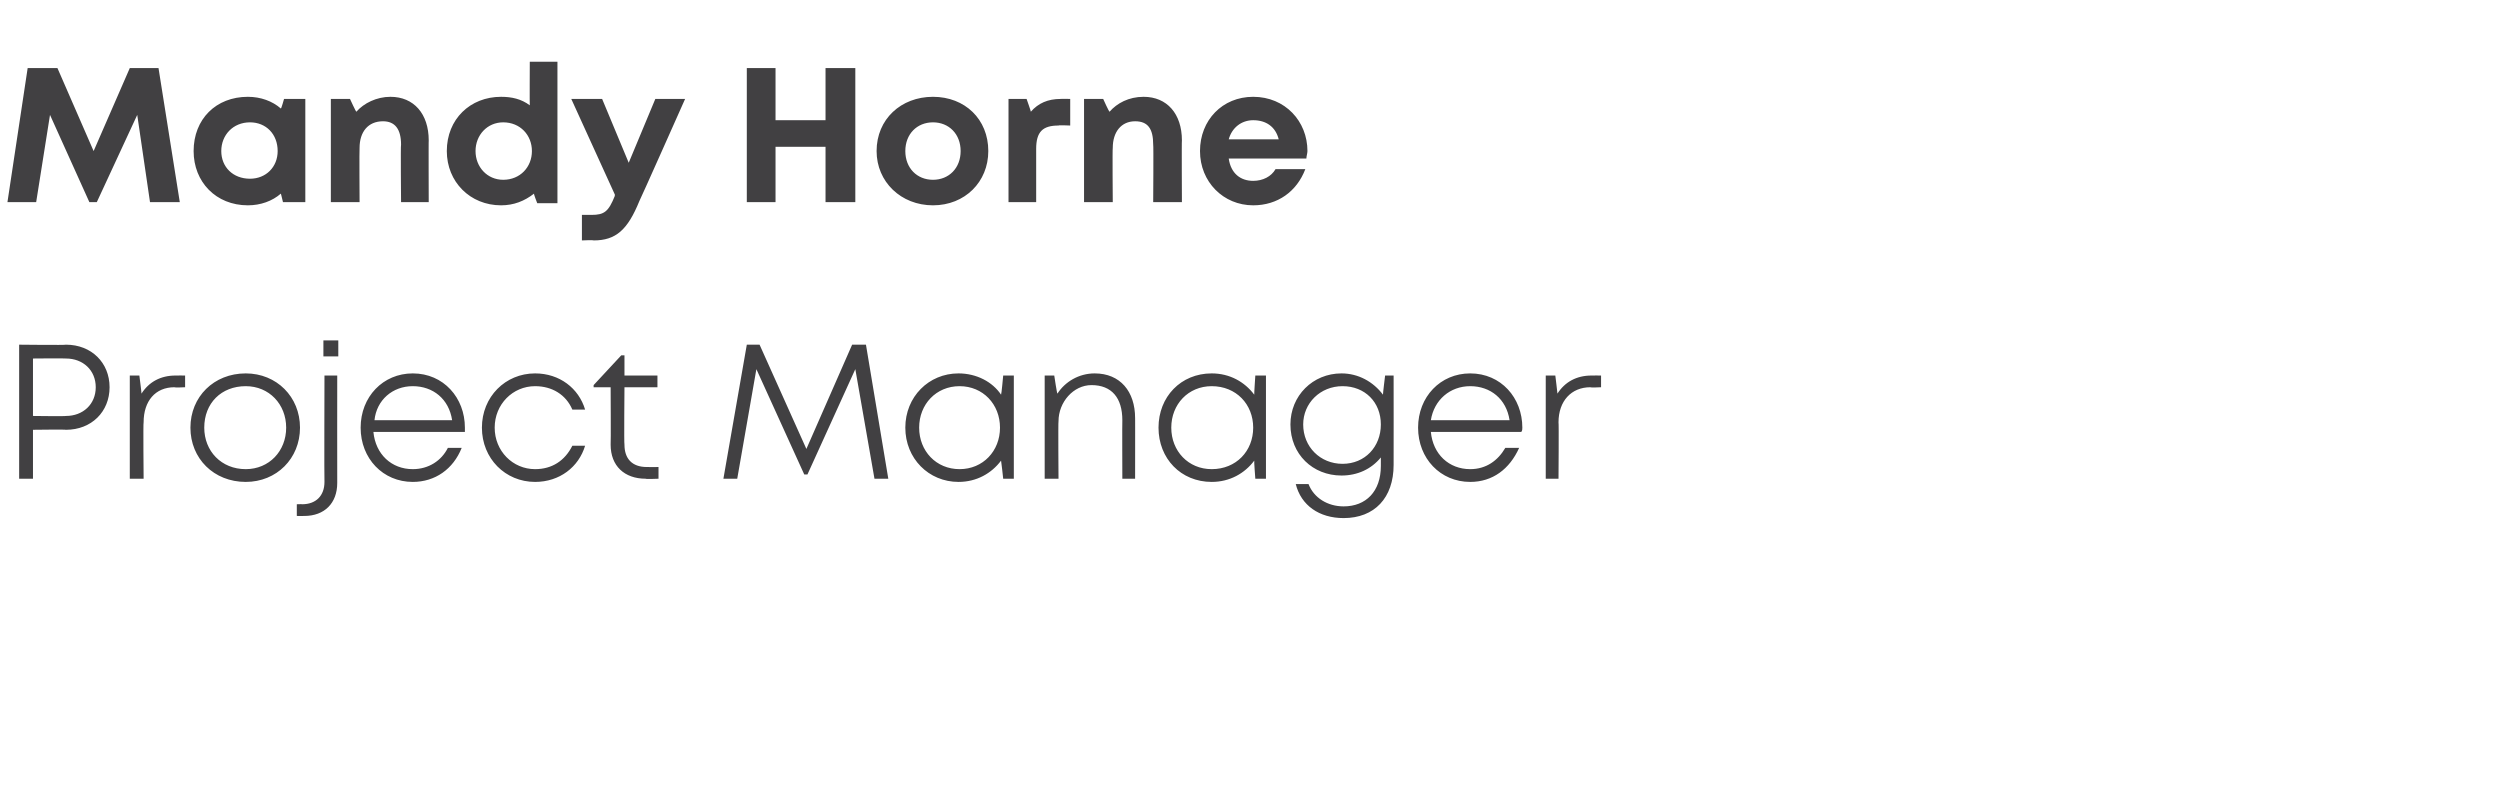
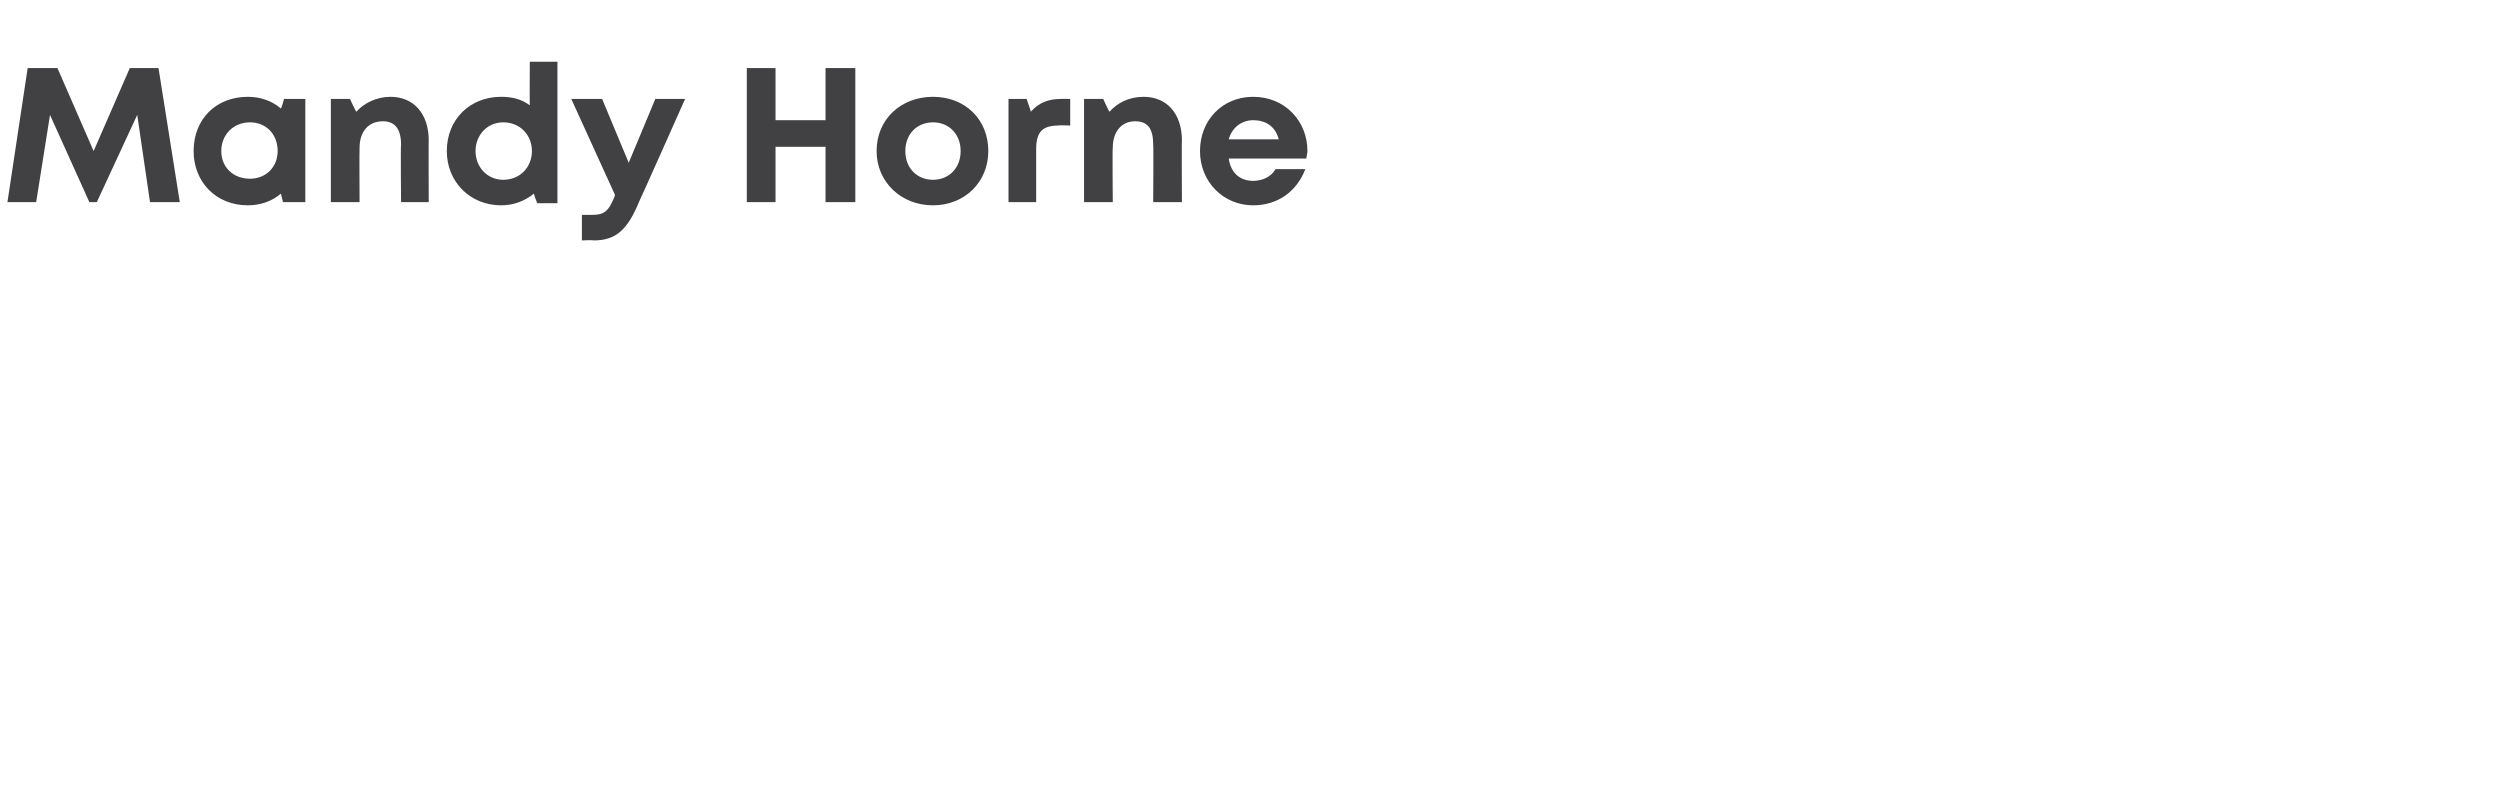
<svg xmlns="http://www.w3.org/2000/svg" version="1.1" width="235px" height="75.1px" viewBox="0 -6 235 75.1" style="top:-6px">
  <desc>Mandy Horne Project Manager</desc>
  <defs />
  <g id="Polygon6406">
-     <path d="M 10.3 30.4 C 10.3 32.7 8.6 34.4 6.2 34.4 C 6.22 34.36 3.1 34.4 3.1 34.4 L 3.1 39 L 1.8 39 L 1.8 26.4 C 1.8 26.4 6.22 26.45 6.2 26.4 C 8.6 26.4 10.3 28.1 10.3 30.4 Z M 9 30.4 C 9 28.8 7.8 27.7 6.2 27.7 C 6.16 27.67 3.1 27.7 3.1 27.7 L 3.1 33.1 C 3.1 33.1 6.16 33.14 6.2 33.1 C 7.8 33.1 9 32 9 30.4 Z M 17.4 29.3 L 17.4 30.4 C 17.4 30.4 16.43 30.45 16.4 30.4 C 14.6 30.4 13.5 31.7 13.5 33.7 C 13.45 33.71 13.5 39 13.5 39 L 12.2 39 L 12.2 29.3 L 13.1 29.3 C 13.1 29.3 13.32 31 13.3 31 C 14 29.9 15.1 29.3 16.5 29.3 C 16.53 29.29 17.4 29.3 17.4 29.3 Z M 17.9 34.2 C 17.9 31.3 20.1 29.1 23.1 29.1 C 26 29.1 28.2 31.3 28.2 34.2 C 28.2 37.1 26 39.3 23.1 39.3 C 20.1 39.3 17.9 37.1 17.9 34.2 Z M 26.9 34.2 C 26.9 32 25.3 30.3 23.1 30.3 C 20.8 30.3 19.2 31.9 19.2 34.2 C 19.2 36.4 20.8 38.1 23.1 38.1 C 25.3 38.1 26.9 36.4 26.9 34.2 Z M 30.4 26 L 31.8 26 L 31.8 27.5 L 30.4 27.5 L 30.4 26 Z M 27.9 41.4 C 27.9 41.4 28.39 41.38 28.4 41.4 C 29.7 41.4 30.5 40.6 30.5 39.3 C 30.47 39.3 30.5 29.3 30.5 29.3 L 31.7 29.3 C 31.7 29.3 31.69 39.39 31.7 39.4 C 31.7 41.3 30.5 42.5 28.6 42.5 C 28.55 42.51 27.9 42.5 27.9 42.5 L 27.9 41.4 Z M 43.7 34.6 C 43.7 34.6 35.1 34.6 35.1 34.6 C 35.3 36.7 36.8 38.1 38.8 38.1 C 40.3 38.1 41.5 37.3 42.1 36.1 C 42.1 36.1 43.4 36.1 43.4 36.1 C 42.6 38.1 40.9 39.3 38.8 39.3 C 36 39.3 33.9 37.1 33.9 34.2 C 33.9 31.3 36 29.1 38.8 29.1 C 41.7 29.1 43.7 31.4 43.7 34.2 C 43.7 34.3 43.7 34.5 43.7 34.6 Z M 38.8 30.3 C 36.9 30.3 35.4 31.6 35.2 33.5 C 35.2 33.5 42.5 33.5 42.5 33.5 C 42.2 31.5 40.7 30.3 38.8 30.3 C 38.8 30.3 38.8 30.3 38.8 30.3 Z M 45.3 34.2 C 45.3 31.3 47.5 29.1 50.3 29.1 C 52.6 29.1 54.4 30.5 55 32.5 C 55 32.5 53.8 32.5 53.8 32.5 C 53.2 31.1 51.9 30.3 50.3 30.3 C 48.2 30.3 46.5 32 46.5 34.2 C 46.5 36.4 48.2 38.1 50.3 38.1 C 51.9 38.1 53.1 37.3 53.8 35.9 C 53.8 35.9 55 35.9 55 35.9 C 54.4 37.9 52.6 39.3 50.3 39.3 C 47.5 39.3 45.3 37.1 45.3 34.2 Z M 61.9 37.9 L 61.9 39 C 61.9 39 60.66 39.05 60.7 39 C 58.7 39 57.4 37.8 57.4 35.8 C 57.43 35.79 57.4 30.4 57.4 30.4 L 55.8 30.4 L 55.8 30.2 L 58.4 27.4 L 58.7 27.4 L 58.7 29.3 L 61.8 29.3 L 61.8 30.4 L 58.7 30.4 C 58.7 30.4 58.65 35.76 58.7 35.8 C 58.7 37.1 59.4 37.9 60.8 37.9 C 60.81 37.91 61.9 37.9 61.9 37.9 Z M 82.2 39 L 80.4 28.7 L 75.9 38.6 L 75.6 38.6 L 71.1 28.7 L 69.3 39 L 68 39 L 70.2 26.4 L 71.4 26.4 L 75.8 36.2 L 80.1 26.4 L 81.4 26.4 L 83.5 39 L 82.2 39 Z M 95.3 29.3 L 95.3 39 L 94.3 39 C 94.3 39 94.12 37.31 94.1 37.3 C 93.2 38.5 91.8 39.3 90.1 39.3 C 87.3 39.3 85.1 37.1 85.1 34.2 C 85.1 31.3 87.3 29.1 90.1 29.1 C 91.8 29.1 93.3 29.9 94.1 31.1 C 94.14 31.08 94.3 29.3 94.3 29.3 L 95.3 29.3 Z M 94 34.2 C 94 32 92.4 30.3 90.2 30.3 C 88 30.3 86.4 32 86.4 34.2 C 86.4 36.4 88 38.1 90.2 38.1 C 92.4 38.1 94 36.4 94 34.2 Z M 102.9 29.1 C 105.3 29.1 106.7 30.8 106.7 33.3 C 106.71 33.25 106.7 39 106.7 39 L 105.5 39 C 105.5 39 105.48 33.53 105.5 33.5 C 105.5 31.4 104.5 30.2 102.6 30.2 C 100.9 30.2 99.5 31.8 99.5 33.6 C 99.46 33.63 99.5 39 99.5 39 L 98.2 39 L 98.2 29.3 L 99.1 29.3 C 99.1 29.3 99.36 31.05 99.4 31 C 100.1 29.9 101.4 29.1 102.9 29.1 C 102.9 29.1 102.9 29.1 102.9 29.1 Z M 119 29.3 L 119 39 L 118 39 C 118 39 117.87 37.31 117.9 37.3 C 117 38.5 115.6 39.3 113.9 39.3 C 111 39.3 108.9 37.1 108.9 34.2 C 108.9 31.3 111 29.1 113.9 29.1 C 115.6 29.1 117 29.9 117.9 31.1 C 117.88 31.08 118 29.3 118 29.3 L 119 29.3 Z M 117.8 34.2 C 117.8 32 116.2 30.3 113.9 30.3 C 111.7 30.3 110.1 32 110.1 34.2 C 110.1 36.4 111.7 38.1 113.9 38.1 C 116.2 38.1 117.8 36.4 117.8 34.2 Z M 131 29.3 C 131 29.3 131.01 37.67 131 37.7 C 131 40.8 129.2 42.7 126.3 42.7 C 124 42.7 122.3 41.5 121.8 39.5 C 121.8 39.5 123 39.5 123 39.5 C 123.5 40.8 124.8 41.6 126.3 41.6 C 128.4 41.6 129.8 40.2 129.8 37.8 C 129.8 37.8 129.8 37 129.8 37 C 128.9 38.1 127.6 38.7 126.1 38.7 C 123.4 38.7 121.3 36.7 121.3 33.9 C 121.3 31.2 123.4 29.1 126.1 29.1 C 127.7 29.1 129.1 29.9 130 31.1 C 129.98 31.08 130.2 29.3 130.2 29.3 L 131 29.3 Z M 129.8 33.9 C 129.8 31.8 128.3 30.3 126.2 30.3 C 124.1 30.3 122.5 31.9 122.5 33.9 C 122.5 36 124.1 37.6 126.2 37.6 C 128.3 37.6 129.8 36 129.8 33.9 Z M 143 34.6 C 143 34.6 134.5 34.6 134.5 34.6 C 134.7 36.7 136.2 38.1 138.2 38.1 C 139.7 38.1 140.8 37.3 141.5 36.1 C 141.5 36.1 142.8 36.1 142.8 36.1 C 141.9 38.1 140.3 39.3 138.2 39.3 C 135.4 39.3 133.3 37.1 133.3 34.2 C 133.3 31.3 135.4 29.1 138.2 29.1 C 141.1 29.1 143.1 31.4 143.1 34.2 C 143.1 34.3 143.1 34.5 143 34.6 Z M 138.2 30.3 C 136.3 30.3 134.8 31.6 134.5 33.5 C 134.5 33.5 141.9 33.5 141.9 33.5 C 141.6 31.5 140.1 30.3 138.2 30.3 C 138.2 30.3 138.2 30.3 138.2 30.3 Z M 150.5 29.3 L 150.5 30.4 C 150.5 30.4 149.51 30.45 149.5 30.4 C 147.7 30.4 146.5 31.7 146.5 33.7 C 146.54 33.71 146.5 39 146.5 39 L 145.3 39 L 145.3 29.3 L 146.2 29.3 C 146.2 29.3 146.41 31 146.4 31 C 147.1 29.9 148.2 29.3 149.6 29.3 C 149.61 29.29 150.5 29.3 150.5 29.3 Z " stroke="none" fill="#414042" />
-   </g>
+     </g>
  <g id="Polygon6405">
    <path d="M 14.1 13 L 12.9 4.8 L 9.1 13 L 8.4 13 L 4.7 4.8 L 3.4 13 L 0.7 13 L 2.6 0.4 L 5.4 0.4 L 8.8 8.2 L 12.2 0.4 L 14.9 0.4 L 16.9 13 L 14.1 13 Z M 28.7 3.3 L 28.7 13 L 26.6 13 C 26.6 13 26.4 12.17 26.4 12.2 C 25.6 12.9 24.5 13.3 23.3 13.3 C 20.3 13.3 18.2 11.1 18.2 8.2 C 18.2 5.2 20.3 3.1 23.3 3.1 C 24.5 3.1 25.6 3.5 26.4 4.2 C 26.44 4.24 26.7 3.3 26.7 3.3 L 28.7 3.3 Z M 26.1 8.2 C 26.1 6.6 25 5.5 23.5 5.5 C 21.9 5.5 20.8 6.7 20.8 8.2 C 20.8 9.7 21.9 10.8 23.5 10.8 C 25 10.8 26.1 9.7 26.1 8.2 Z M 40.3 7.2 C 40.28 7.16 40.3 13 40.3 13 L 37.7 13 C 37.7 13 37.65 7.58 37.7 7.6 C 37.7 6.1 37.1 5.4 36 5.4 C 34.6 5.4 33.8 6.4 33.8 7.9 C 33.77 7.94 33.8 13 33.8 13 L 31.1 13 L 31.1 3.3 L 32.9 3.3 C 32.9 3.3 33.46 4.53 33.5 4.5 C 34.2 3.7 35.4 3.1 36.7 3.1 C 38.9 3.1 40.3 4.7 40.3 7.2 Z M 52.4 -0.2 L 52.4 13.1 L 50.5 13.1 C 50.5 13.1 50.16 12.24 50.2 12.2 C 49.3 12.9 48.3 13.3 47.1 13.3 C 44.2 13.3 42 11.1 42 8.2 C 42 5.2 44.2 3.1 47.1 3.1 C 48.1 3.1 49 3.3 49.8 3.9 C 49.78 3.86 49.8 -0.2 49.8 -0.2 L 52.4 -0.2 Z M 50 8.2 C 50 6.7 48.9 5.5 47.3 5.5 C 45.8 5.5 44.7 6.7 44.7 8.2 C 44.7 9.7 45.8 10.9 47.3 10.9 C 48.9 10.9 50 9.7 50 8.2 Z M 64.4 3.3 C 64.4 3.3 60.12 12.92 60.1 12.9 C 59 15.6 57.9 16.6 55.8 16.6 C 55.75 16.55 54.7 16.6 54.7 16.6 L 54.7 14.2 C 54.7 14.2 55.58 14.19 55.6 14.2 C 56.8 14.2 57.2 13.9 57.8 12.4 C 57.77 12.38 57.8 12.3 57.8 12.3 L 53.7 3.3 L 56.6 3.3 L 59.1 9.3 L 61.6 3.3 L 64.4 3.3 Z M 80.4 0.4 L 80.4 13 L 77.6 13 L 77.6 7.8 L 72.9 7.8 L 72.9 13 L 70.2 13 L 70.2 0.4 L 72.9 0.4 L 72.9 5.3 L 77.6 5.3 L 77.6 0.4 L 80.4 0.4 Z M 87.7 13.3 C 84.7 13.3 82.4 11.1 82.4 8.2 C 82.4 5.2 84.7 3.1 87.7 3.1 C 90.7 3.1 92.9 5.2 92.9 8.2 C 92.9 11.1 90.7 13.3 87.7 13.3 C 87.7 13.3 87.7 13.3 87.7 13.3 Z M 90.3 8.2 C 90.3 6.6 89.2 5.5 87.7 5.5 C 86.2 5.5 85.1 6.6 85.1 8.2 C 85.1 9.8 86.2 10.9 87.7 10.9 C 89.2 10.9 90.3 9.8 90.3 8.2 Z M 100.6 3.3 L 100.6 5.8 C 100.6 5.8 99.47 5.75 99.5 5.8 C 98 5.8 97.4 6.4 97.4 8 C 97.4 8 97.4 13 97.4 13 L 94.8 13 L 94.8 3.3 L 96.5 3.3 C 96.5 3.3 96.93 4.52 96.9 4.5 C 97.6 3.7 98.5 3.3 99.7 3.3 C 99.75 3.28 100.6 3.3 100.6 3.3 Z M 111.1 7.2 C 111.07 7.16 111.1 13 111.1 13 L 108.4 13 C 108.4 13 108.44 7.58 108.4 7.6 C 108.4 6.1 107.9 5.4 106.7 5.4 C 105.4 5.4 104.6 6.4 104.6 7.9 C 104.56 7.94 104.6 13 104.6 13 L 101.9 13 L 101.9 3.3 L 103.7 3.3 C 103.7 3.3 104.25 4.53 104.3 4.5 C 105 3.7 106.1 3.1 107.5 3.1 C 109.7 3.1 111.1 4.7 111.1 7.2 Z M 122.9 8.2 C 122.9 8.4 122.8 8.7 122.8 8.9 C 122.8 8.9 115.5 8.9 115.5 8.9 C 115.7 10.3 116.6 11 117.8 11 C 118.7 11 119.5 10.6 119.9 9.9 C 119.9 9.9 122.7 9.9 122.7 9.9 C 121.9 12 120.1 13.3 117.8 13.3 C 115 13.3 112.8 11.1 112.8 8.2 C 112.8 5.3 114.9 3.1 117.8 3.1 C 120.8 3.1 122.9 5.4 122.9 8.2 C 122.9 8.2 122.9 8.2 122.9 8.2 Z M 115.5 7.1 C 115.5 7.1 120.2 7.1 120.2 7.1 C 119.9 5.9 119 5.3 117.8 5.3 C 116.7 5.3 115.8 6 115.5 7.1 Z " stroke="none" fill="#414042" />
  </g>
</svg>